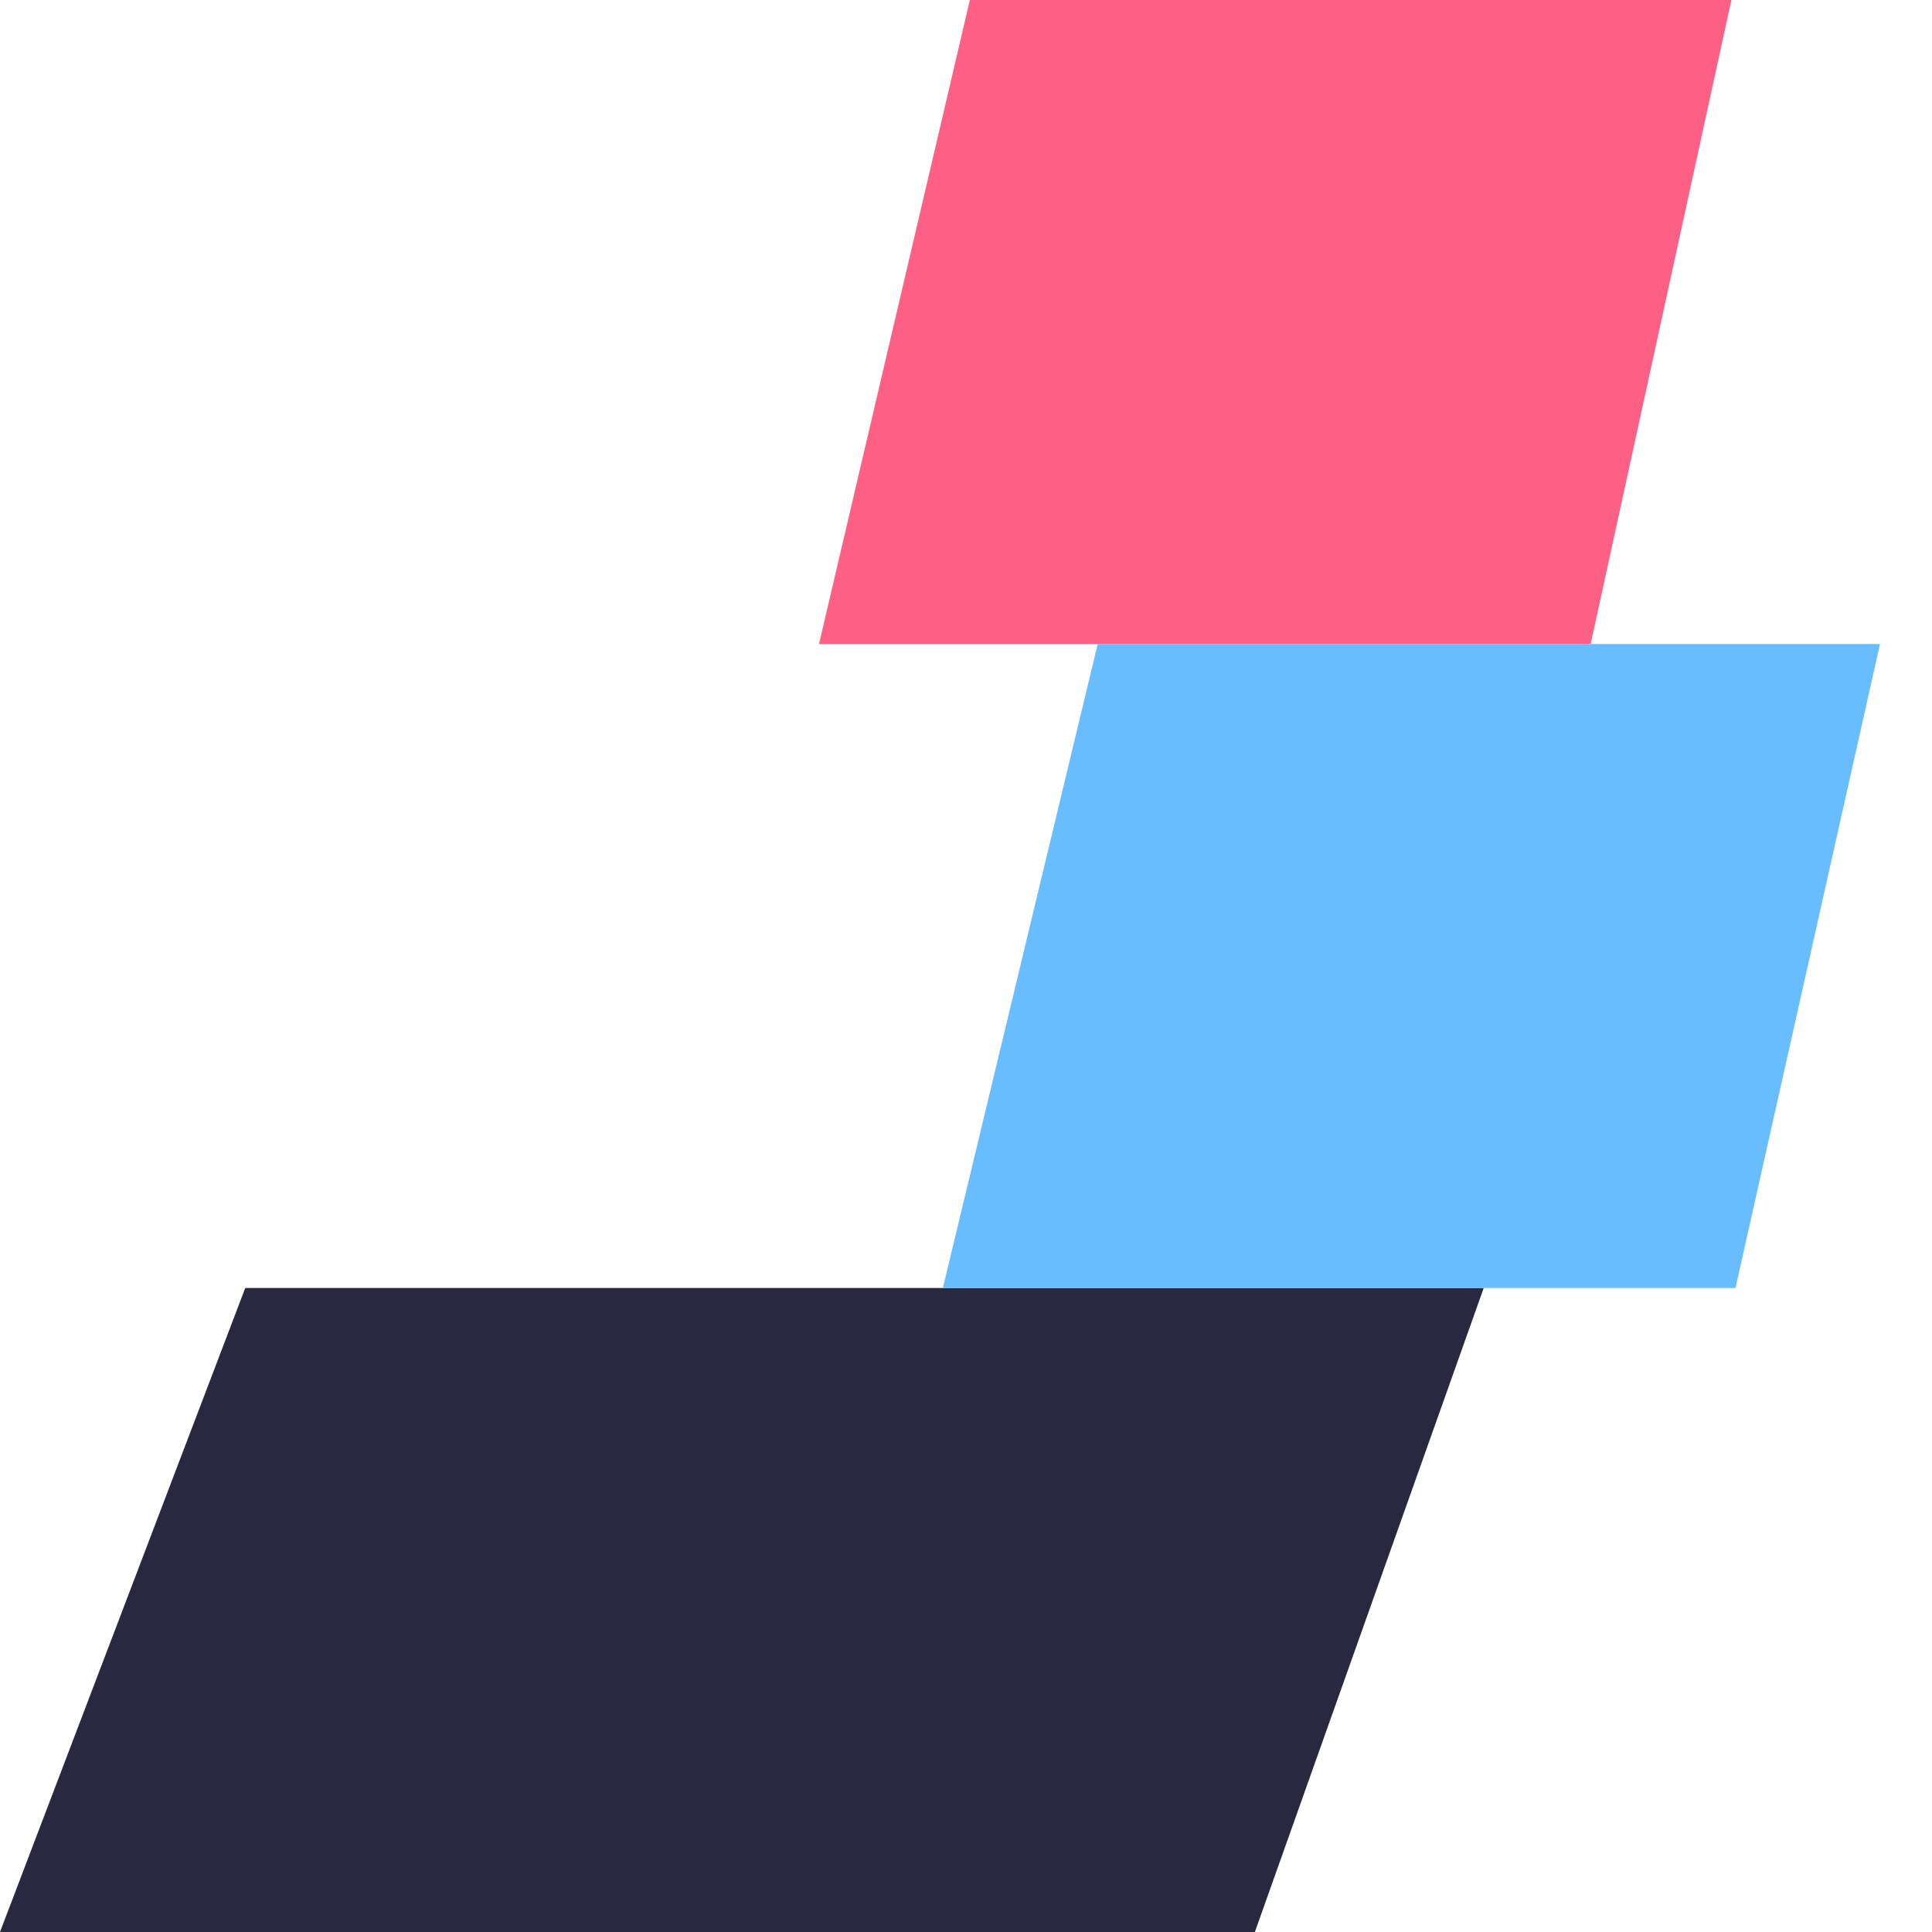
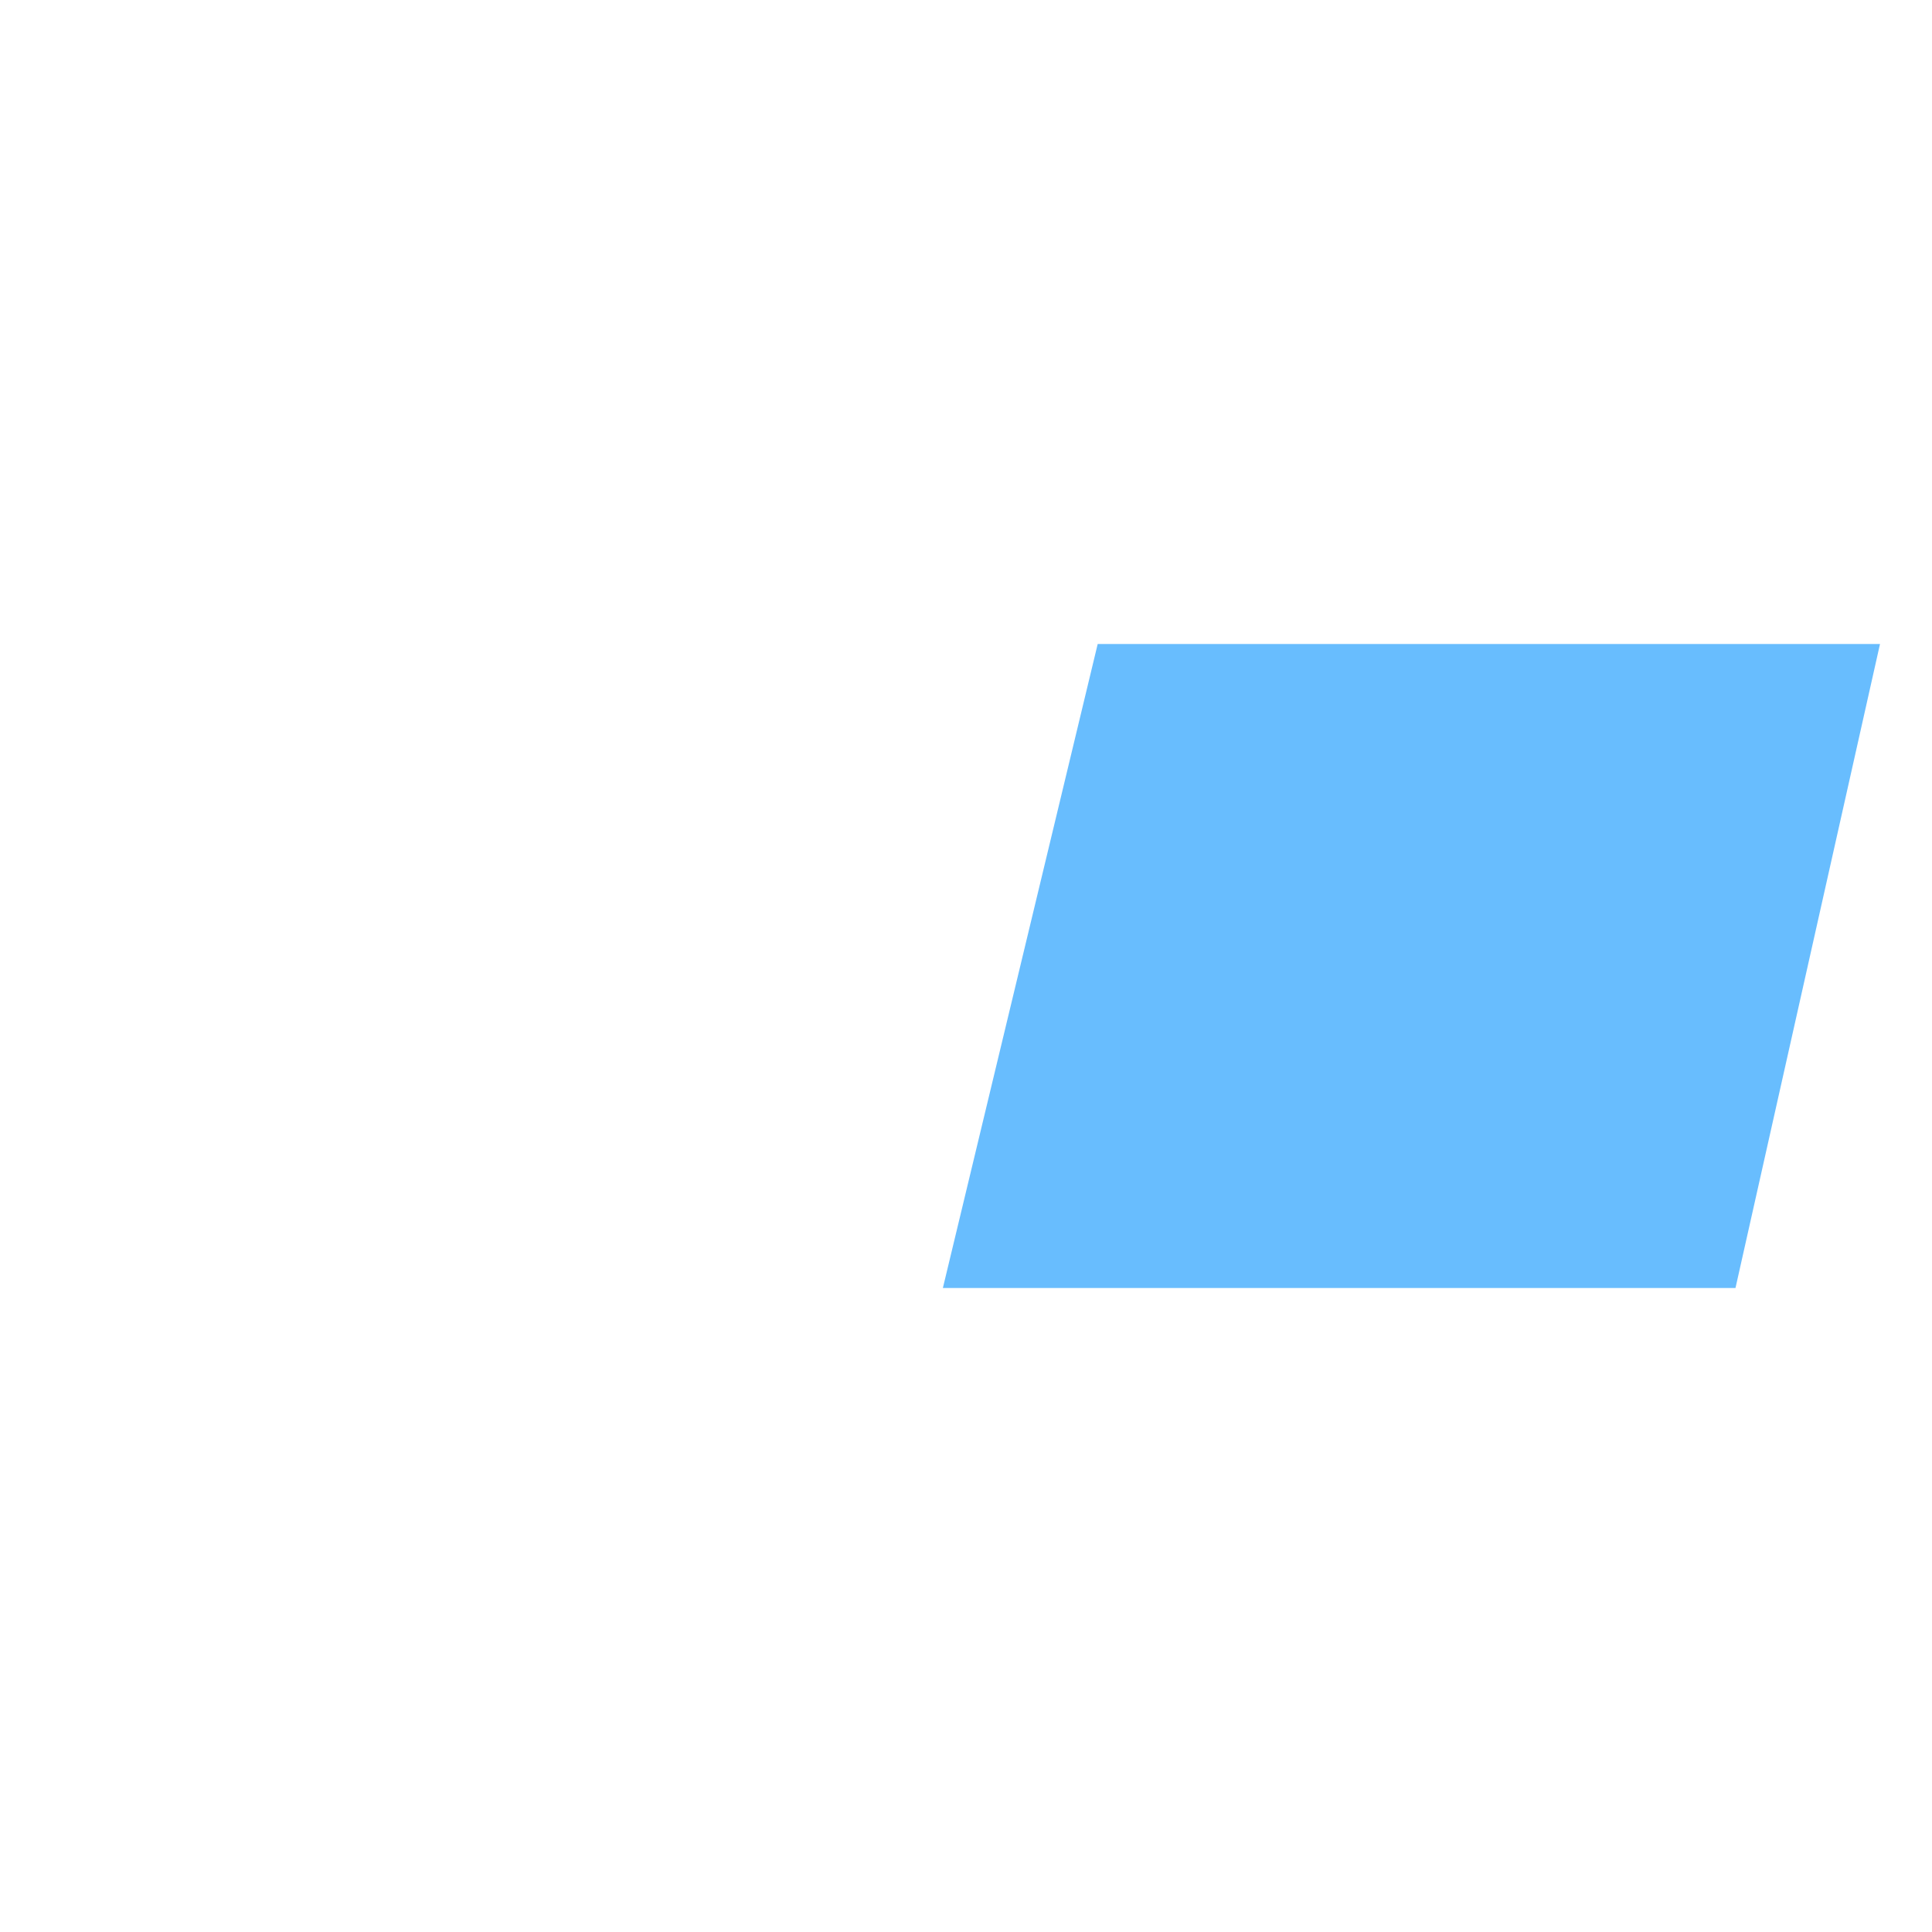
<svg xmlns="http://www.w3.org/2000/svg" width="35" height="35" fill="none">
-   <path d="M4.443 23.333h22.436L22.733 35H0l4.443-11.667z" fill="#292841" />
-   <path d="M17.57 0h13.796l-2.55 11.667H14.837L17.57 0z" fill="#fe5f85" />
  <path d="M19.885 11.667h14.173L31.44 23.333H17.081l2.805-11.667z" fill="#68bdfe" />
</svg>